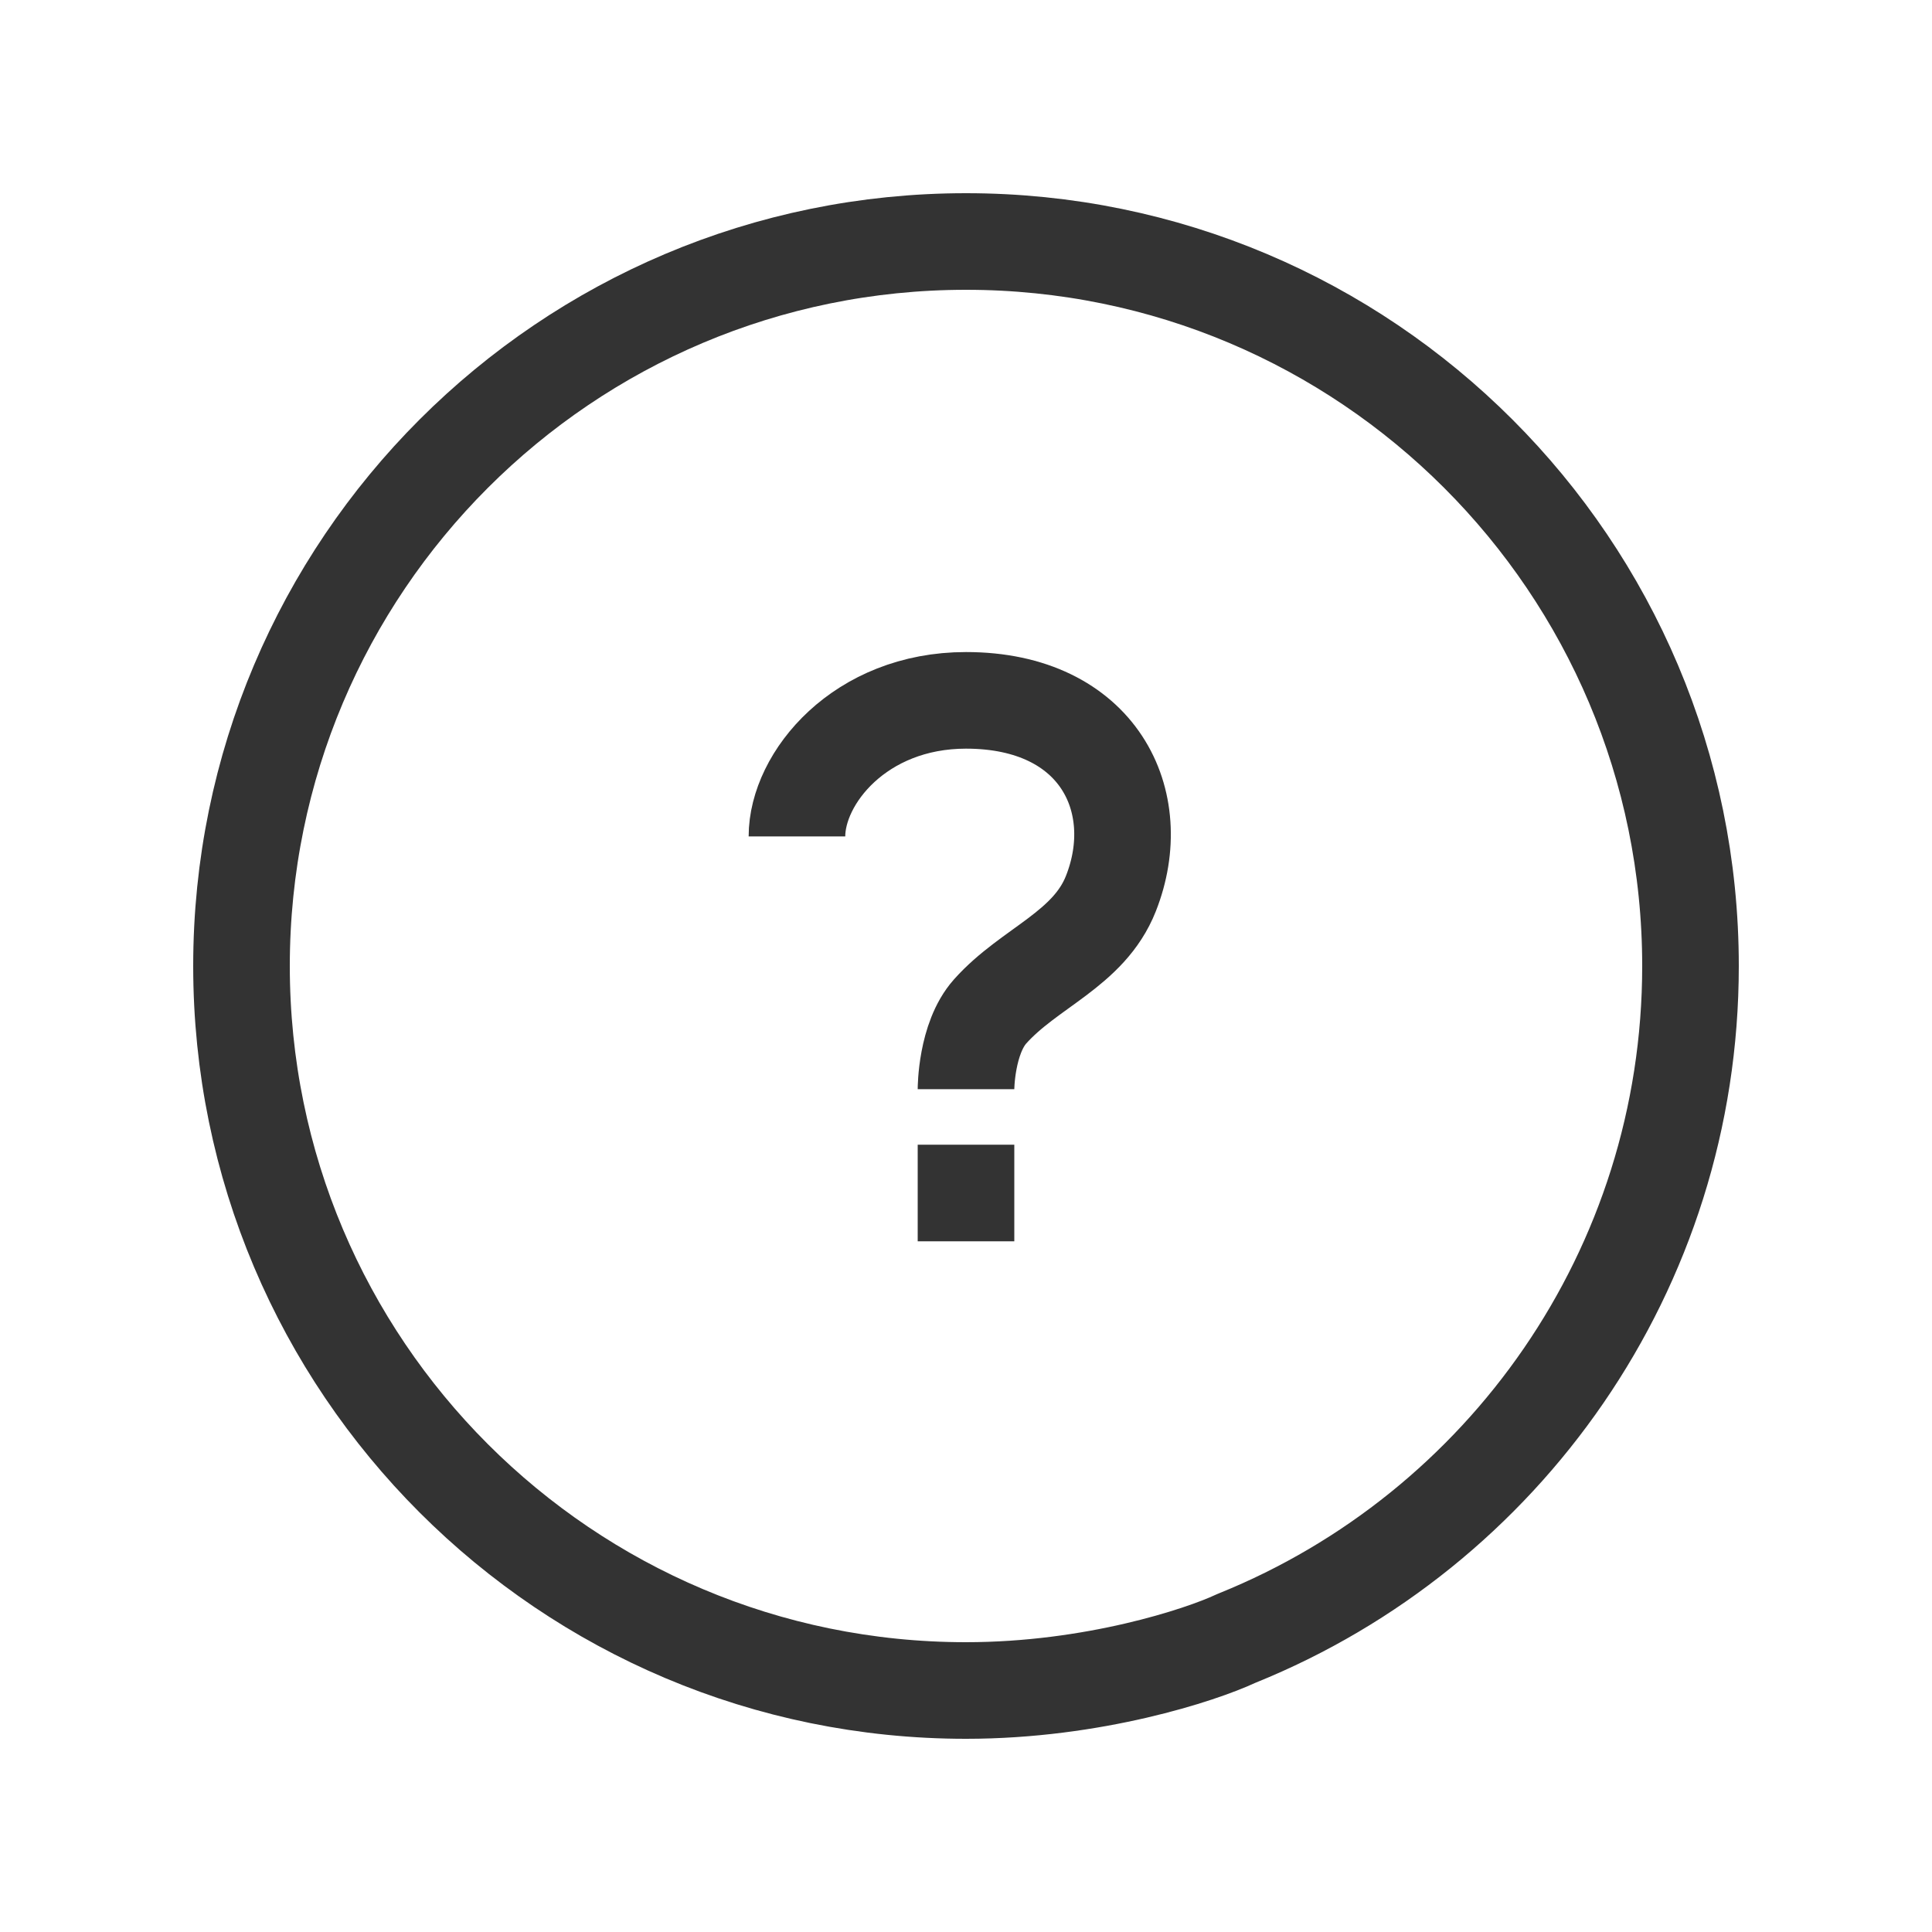
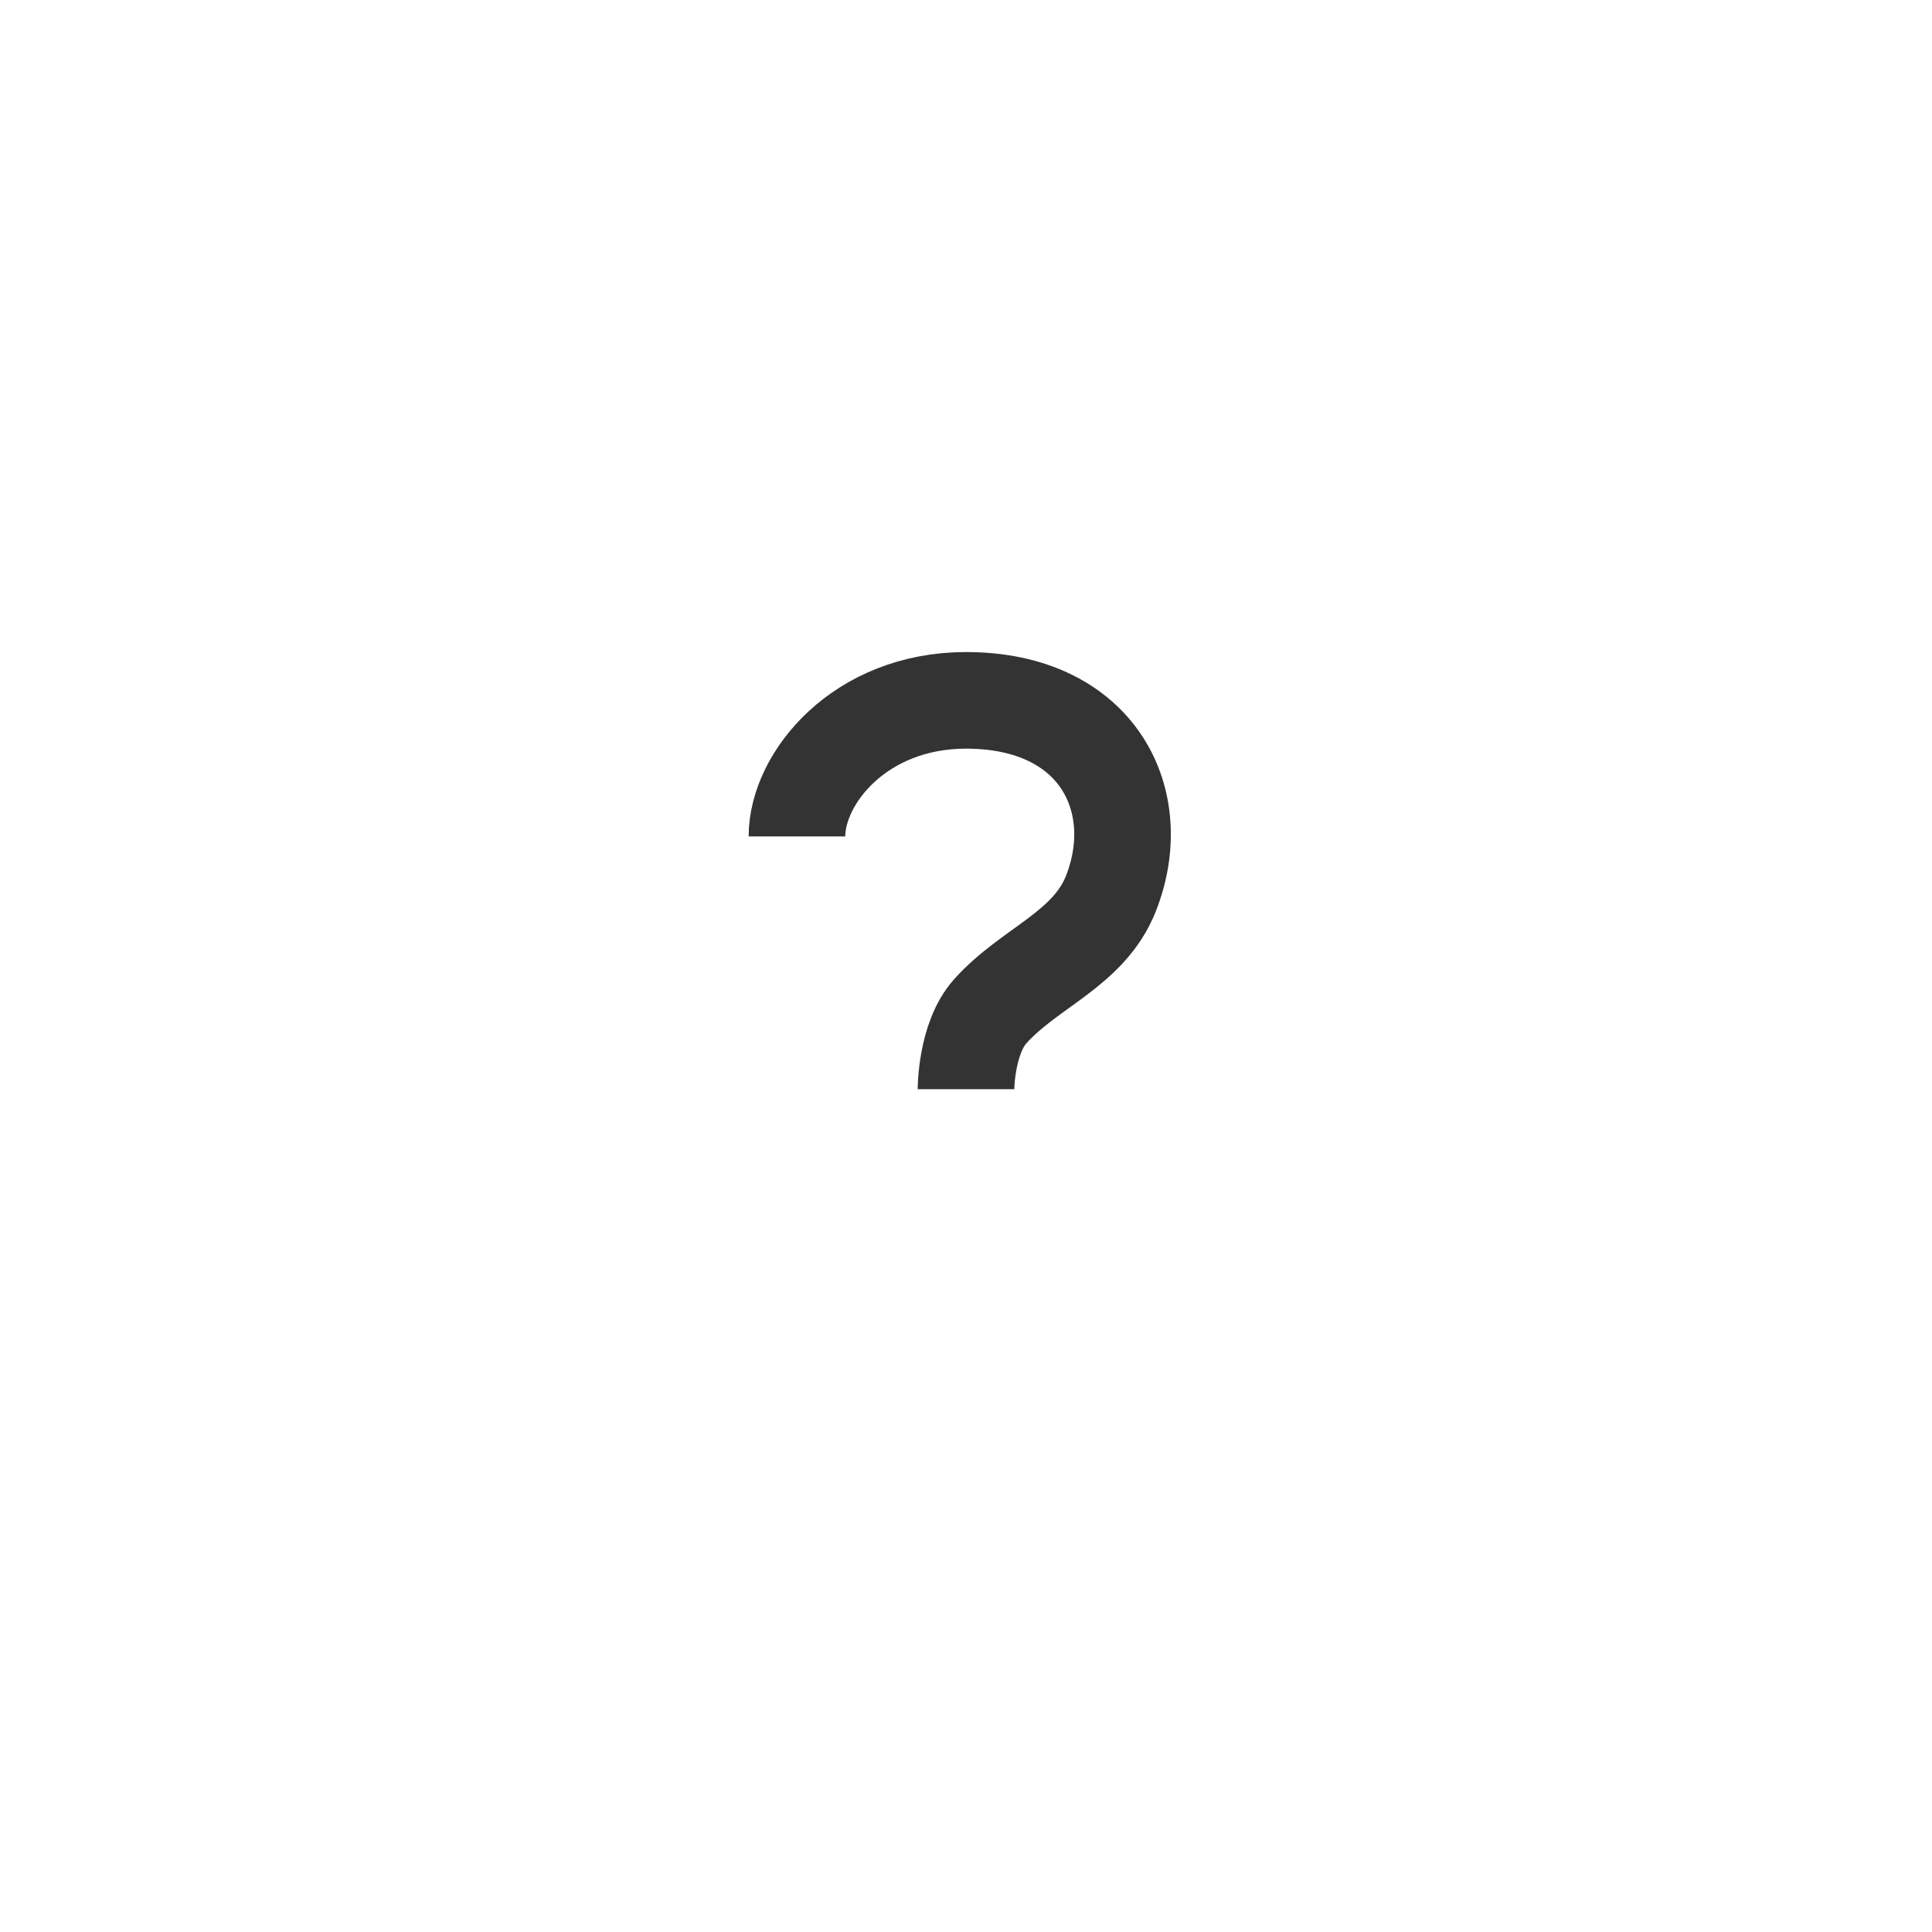
<svg xmlns="http://www.w3.org/2000/svg" width="40" height="40" fill="none">
-   <path d="M25.625 33.91l-.024.01-.023.01C24.864 34.262 22.641 35 20 35c-8.284 0-15-6.716-15-15 0-8.284 6.716-15 15-15 8.284 0 15 6.716 15 15 0 6.294-3.876 11.684-9.375 13.91z" stroke="#333" stroke-width="2" stroke-linecap="round" />
  <path d="M16.5 17.317c0-1.207 1.304-2.817 3.5-2.817 2.745 0 3.751 2.099 3 4-.457 1.158-1.688 1.53-2.5 2.44-.5.56-.5 1.61-.5 1.61" stroke="#333" stroke-width="2" />
-   <path fill="#333" d="M19 23.7h2v2h-2z" />
</svg>